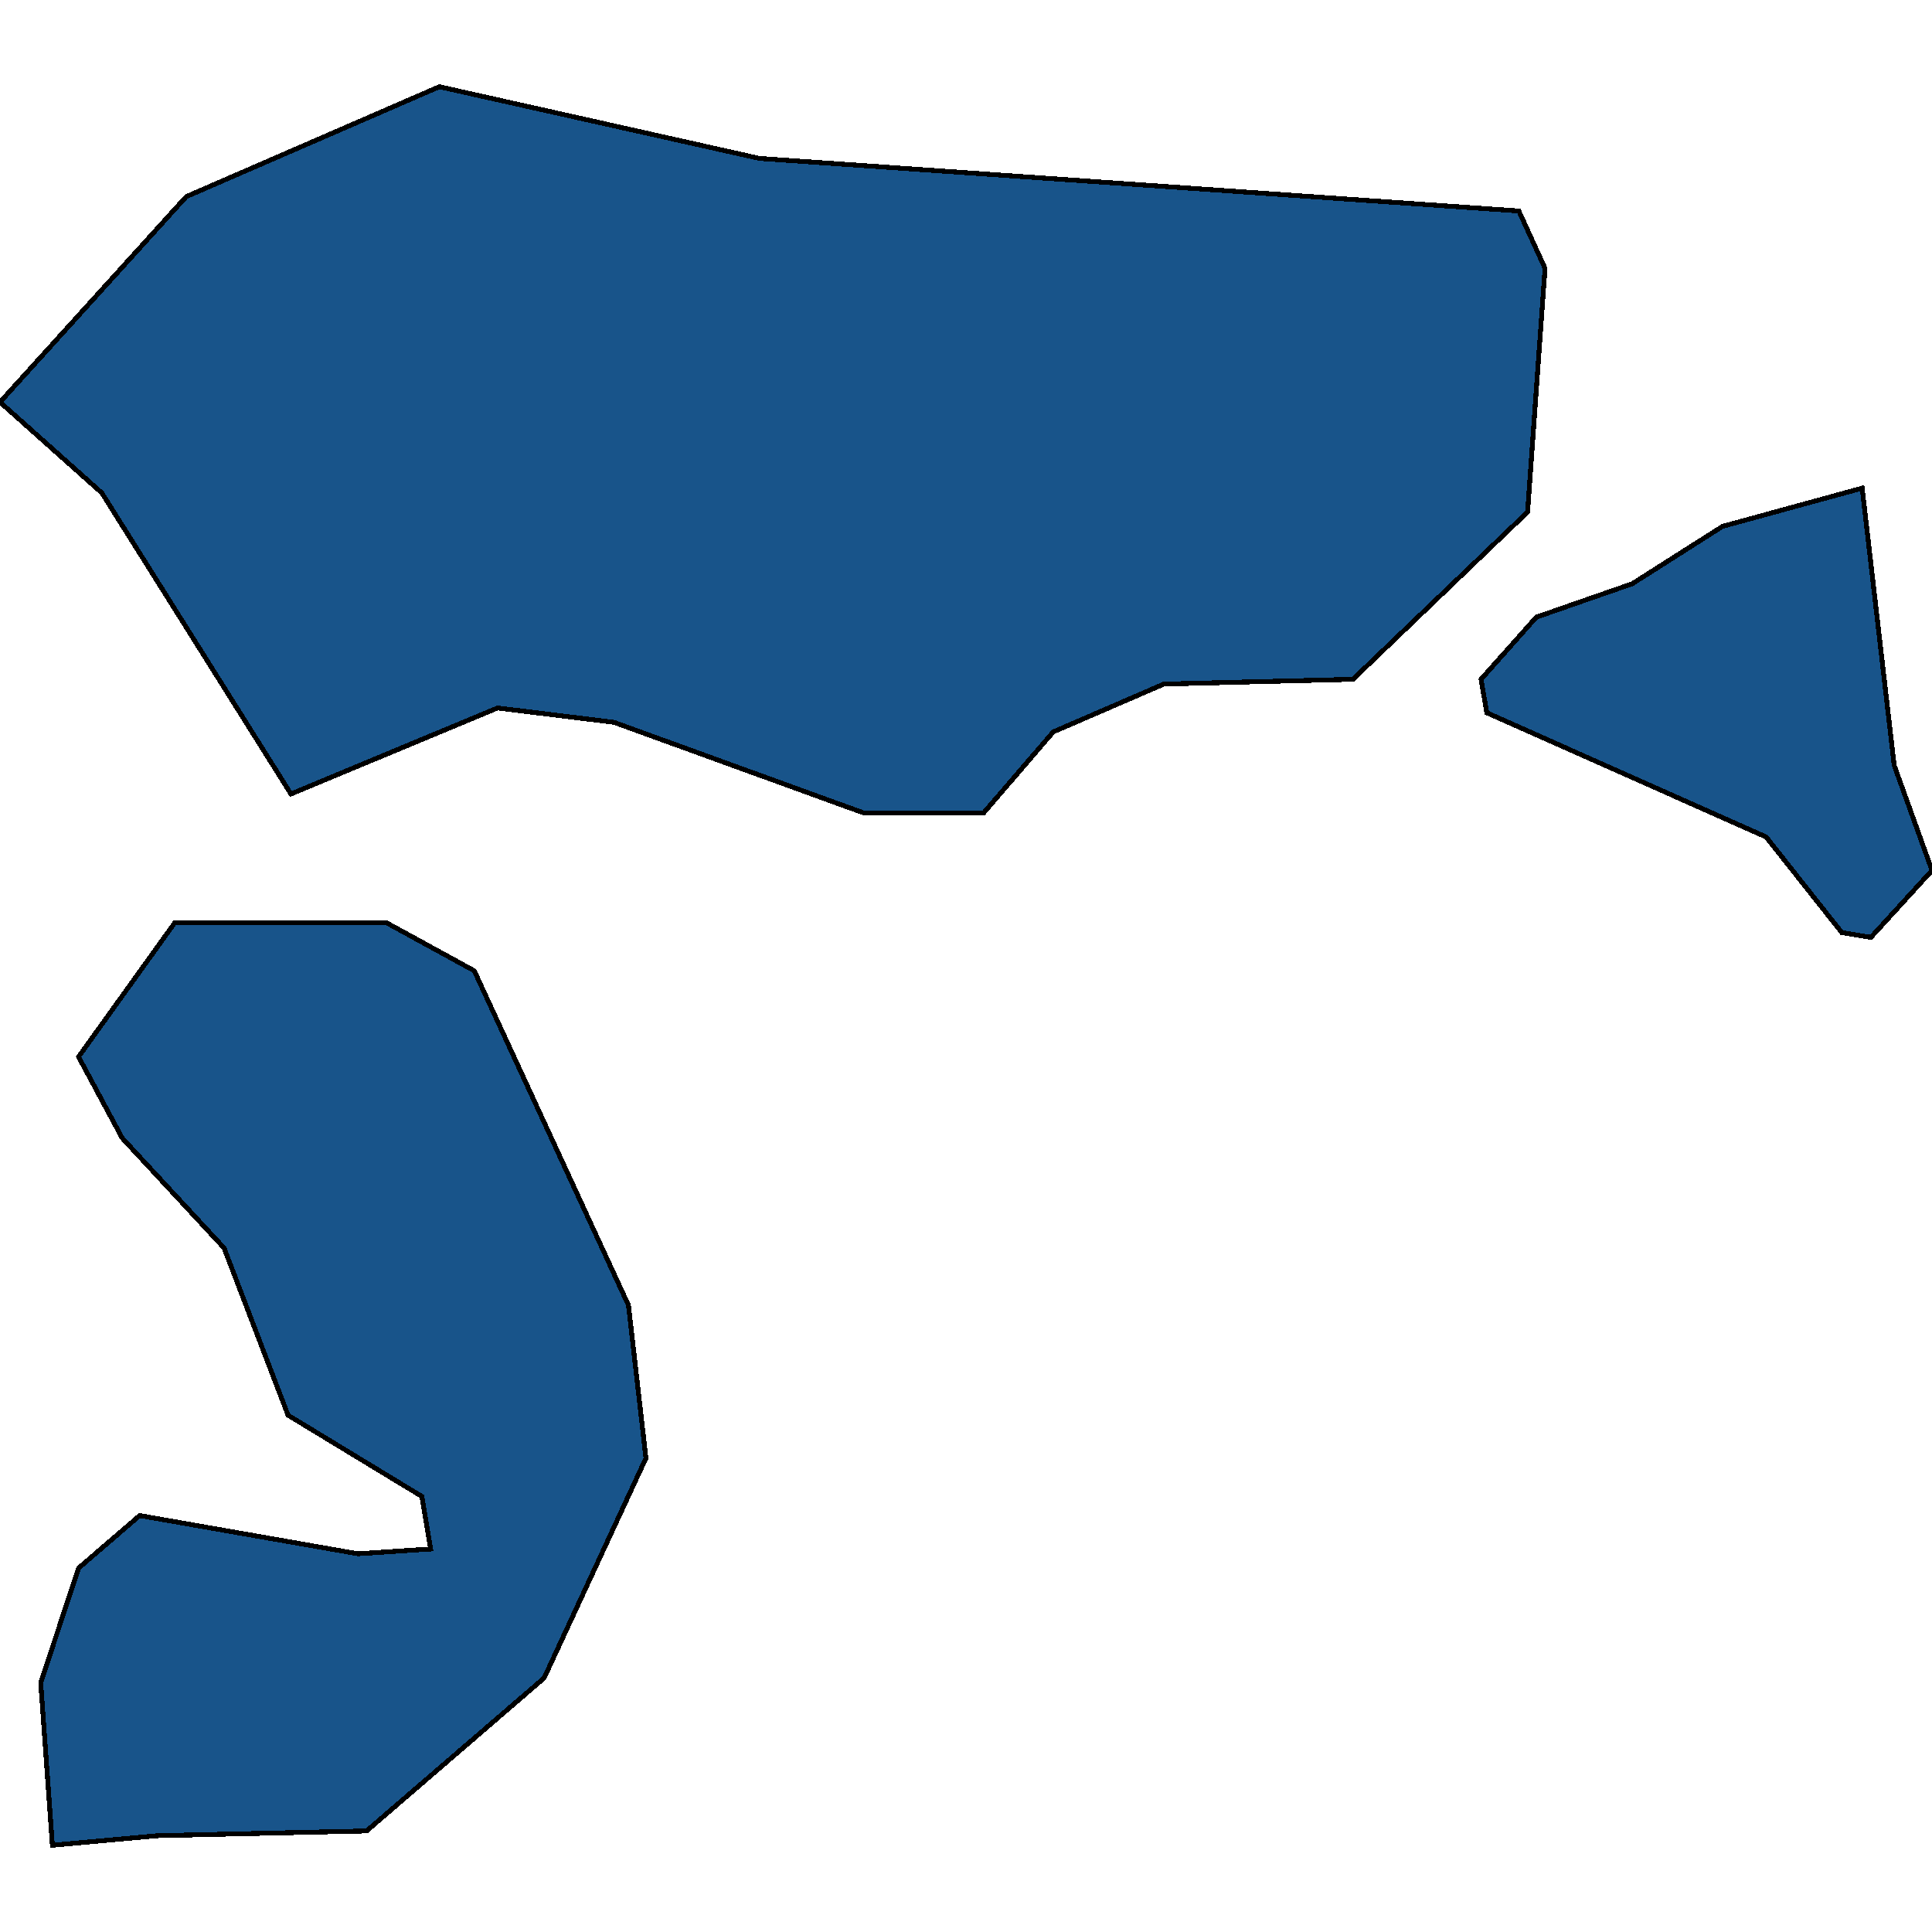
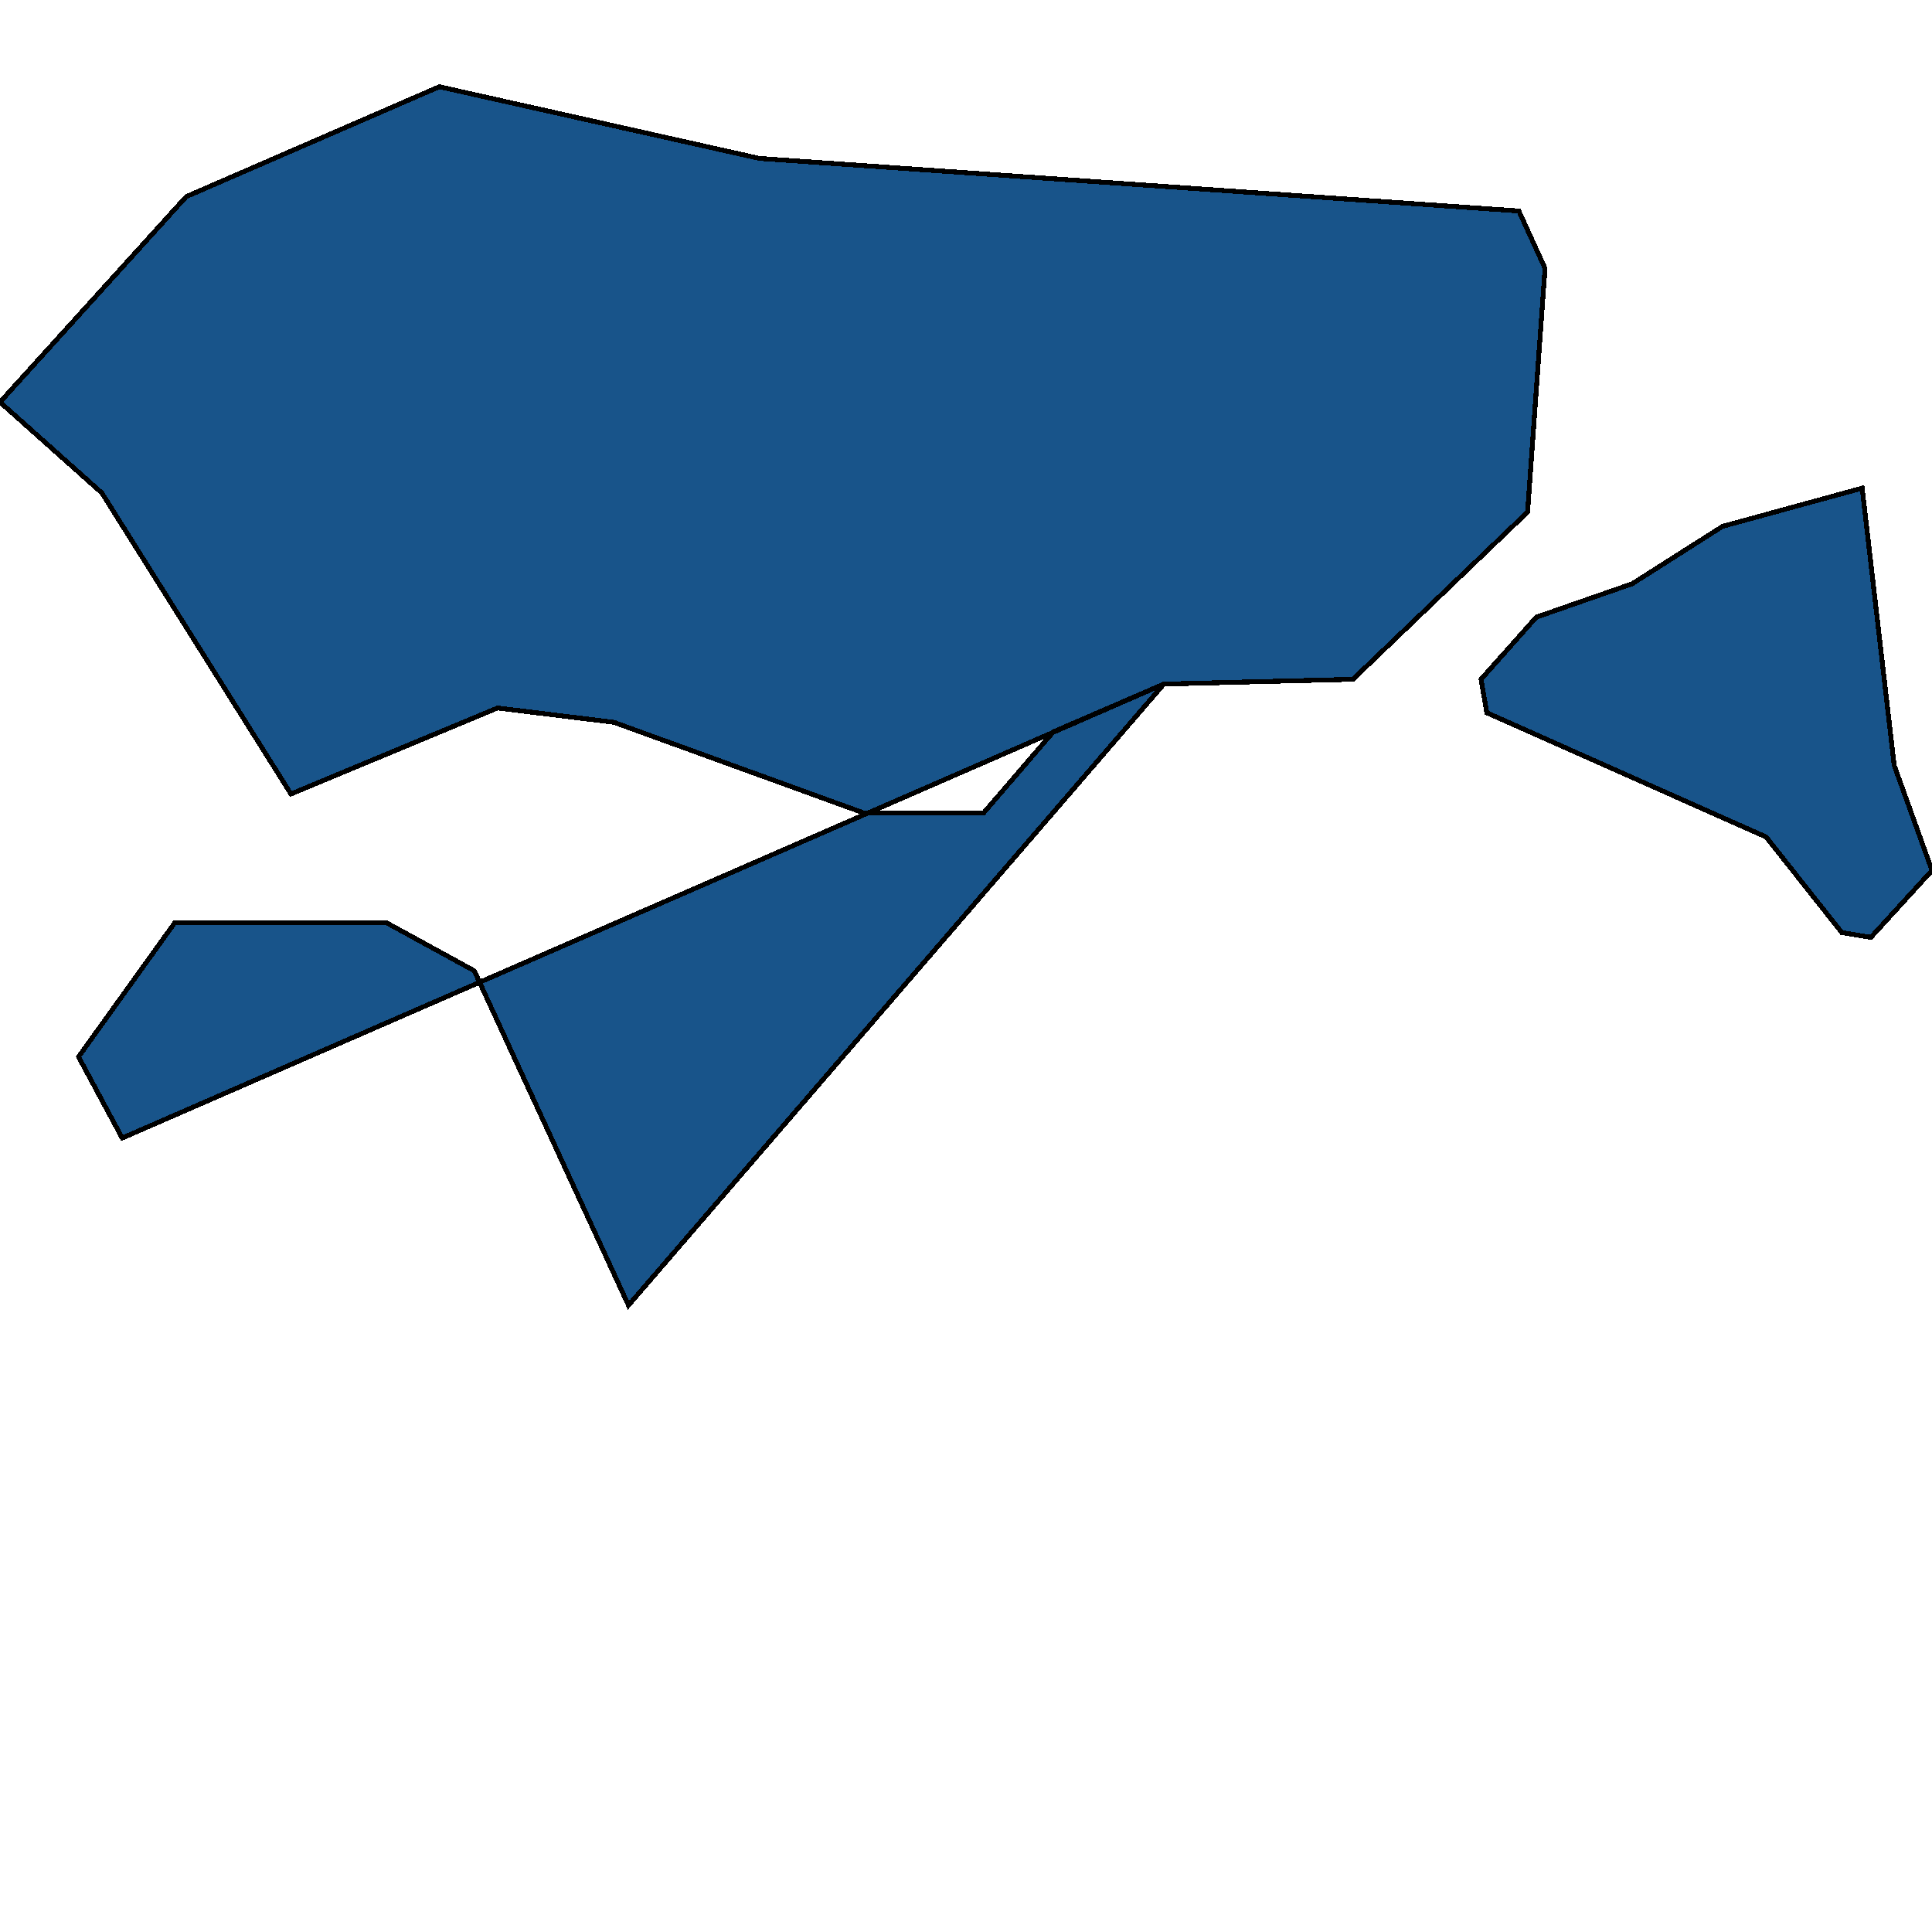
<svg xmlns="http://www.w3.org/2000/svg" width="400" height="400">
-   <path d="m240.964 141.63-22.892 9.895-14.458 16.819h-24.698l-51.808-18.798-24.096-2.968-42.771 17.808-39.157-62.33L0 83.255l38.554-42.543 52.41-22.757 66.265 14.842L314.458 43.68l5.422 11.873-3.615 50.459-36.145 34.628Zm-107.23 160.277-21.083 45.51-36.747 31.659-43.374.989-21.687 1.979-2.41-33.638 7.832-23.744 12.65-10.882 45.181 7.914 15.06-.99-1.807-10.882-27.71-16.819-13.253-34.627L25.3 235.621l-9.036-16.82 19.88-27.702H80.12l18.073 9.894 31.927 69.255ZM400 180.217l-12.65 13.85-6.025-.989-15.662-19.787-57.832-25.724-1.204-6.926 11.445-12.862 19.88-6.925 18.675-11.873 28.915-7.915 6.627 57.384Z" style="stroke:#000;fill:#18548a;shape-rendering:crispEdges;stroke-width:1px" />
+   <path d="m240.964 141.63-22.892 9.895-14.458 16.819h-24.698l-51.808-18.798-24.096-2.968-42.771 17.808-39.157-62.33L0 83.255l38.554-42.543 52.41-22.757 66.265 14.842L314.458 43.68l5.422 11.873-3.615 50.459-36.145 34.628ZL25.3 235.621l-9.036-16.82 19.88-27.702H80.12l18.073 9.894 31.927 69.255ZM400 180.217l-12.65 13.85-6.025-.989-15.662-19.787-57.832-25.724-1.204-6.926 11.445-12.862 19.88-6.925 18.675-11.873 28.915-7.915 6.627 57.384Z" style="stroke:#000;fill:#18548a;shape-rendering:crispEdges;stroke-width:1px" />
</svg>